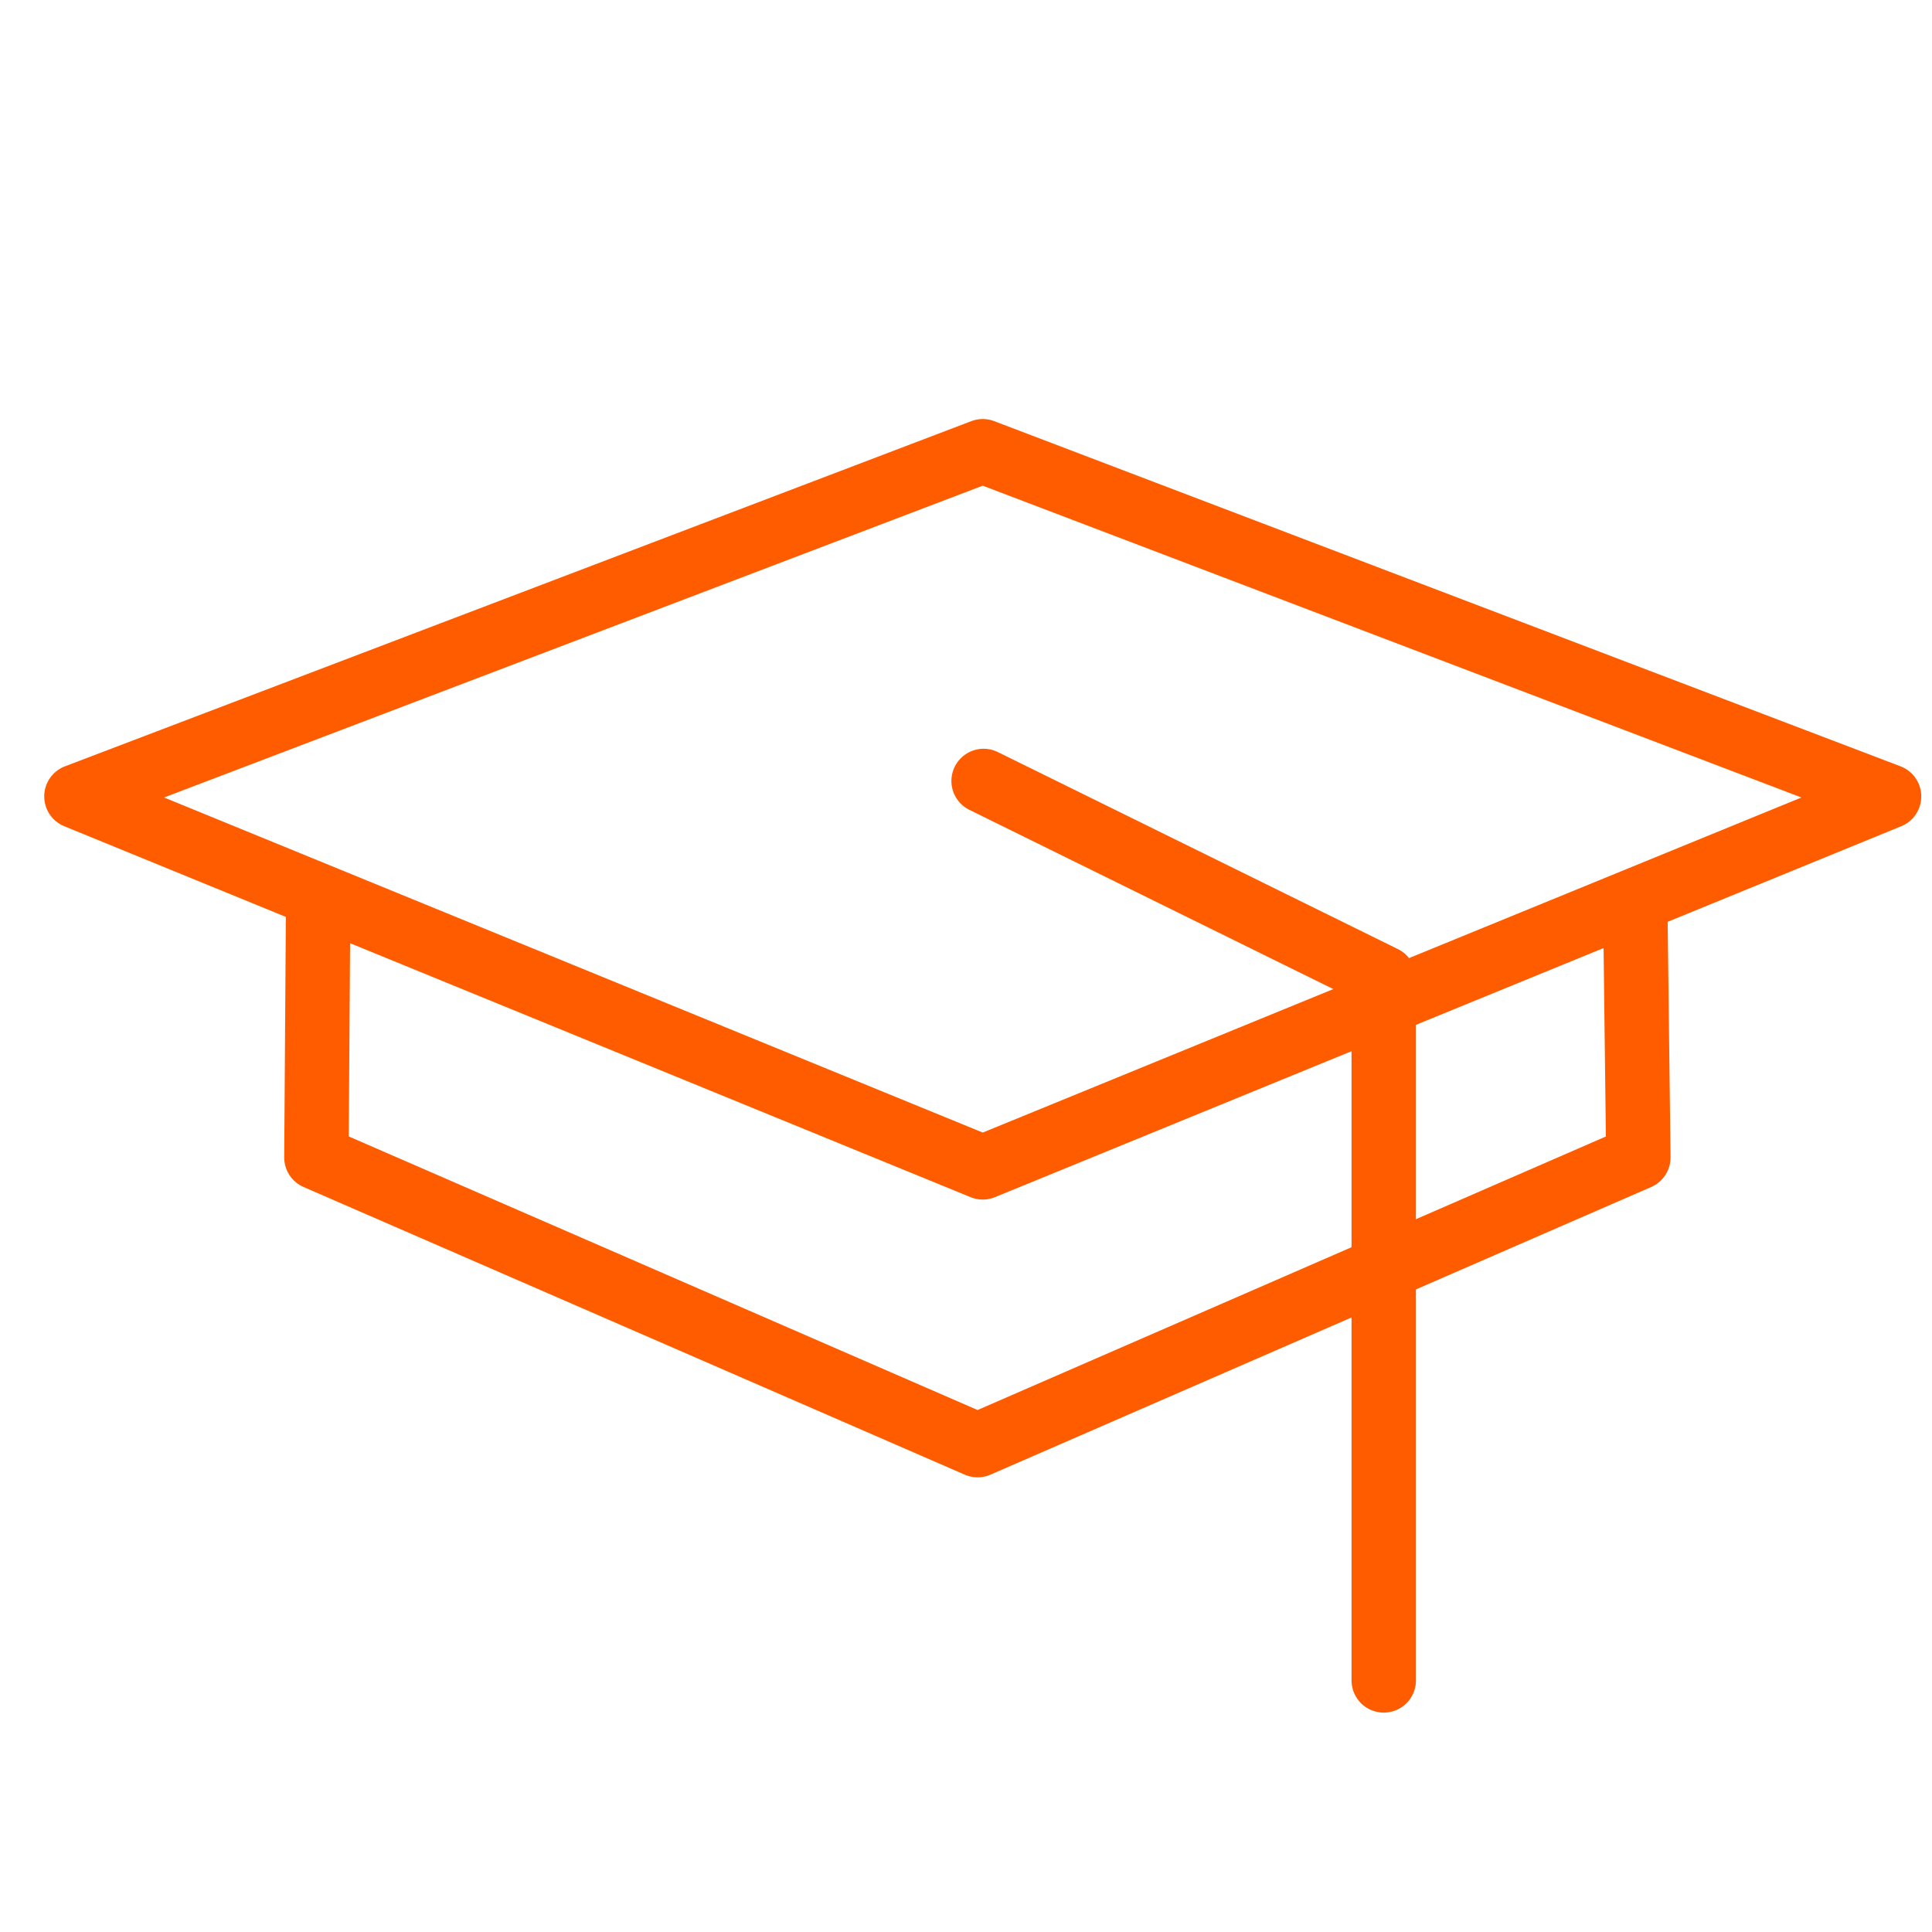
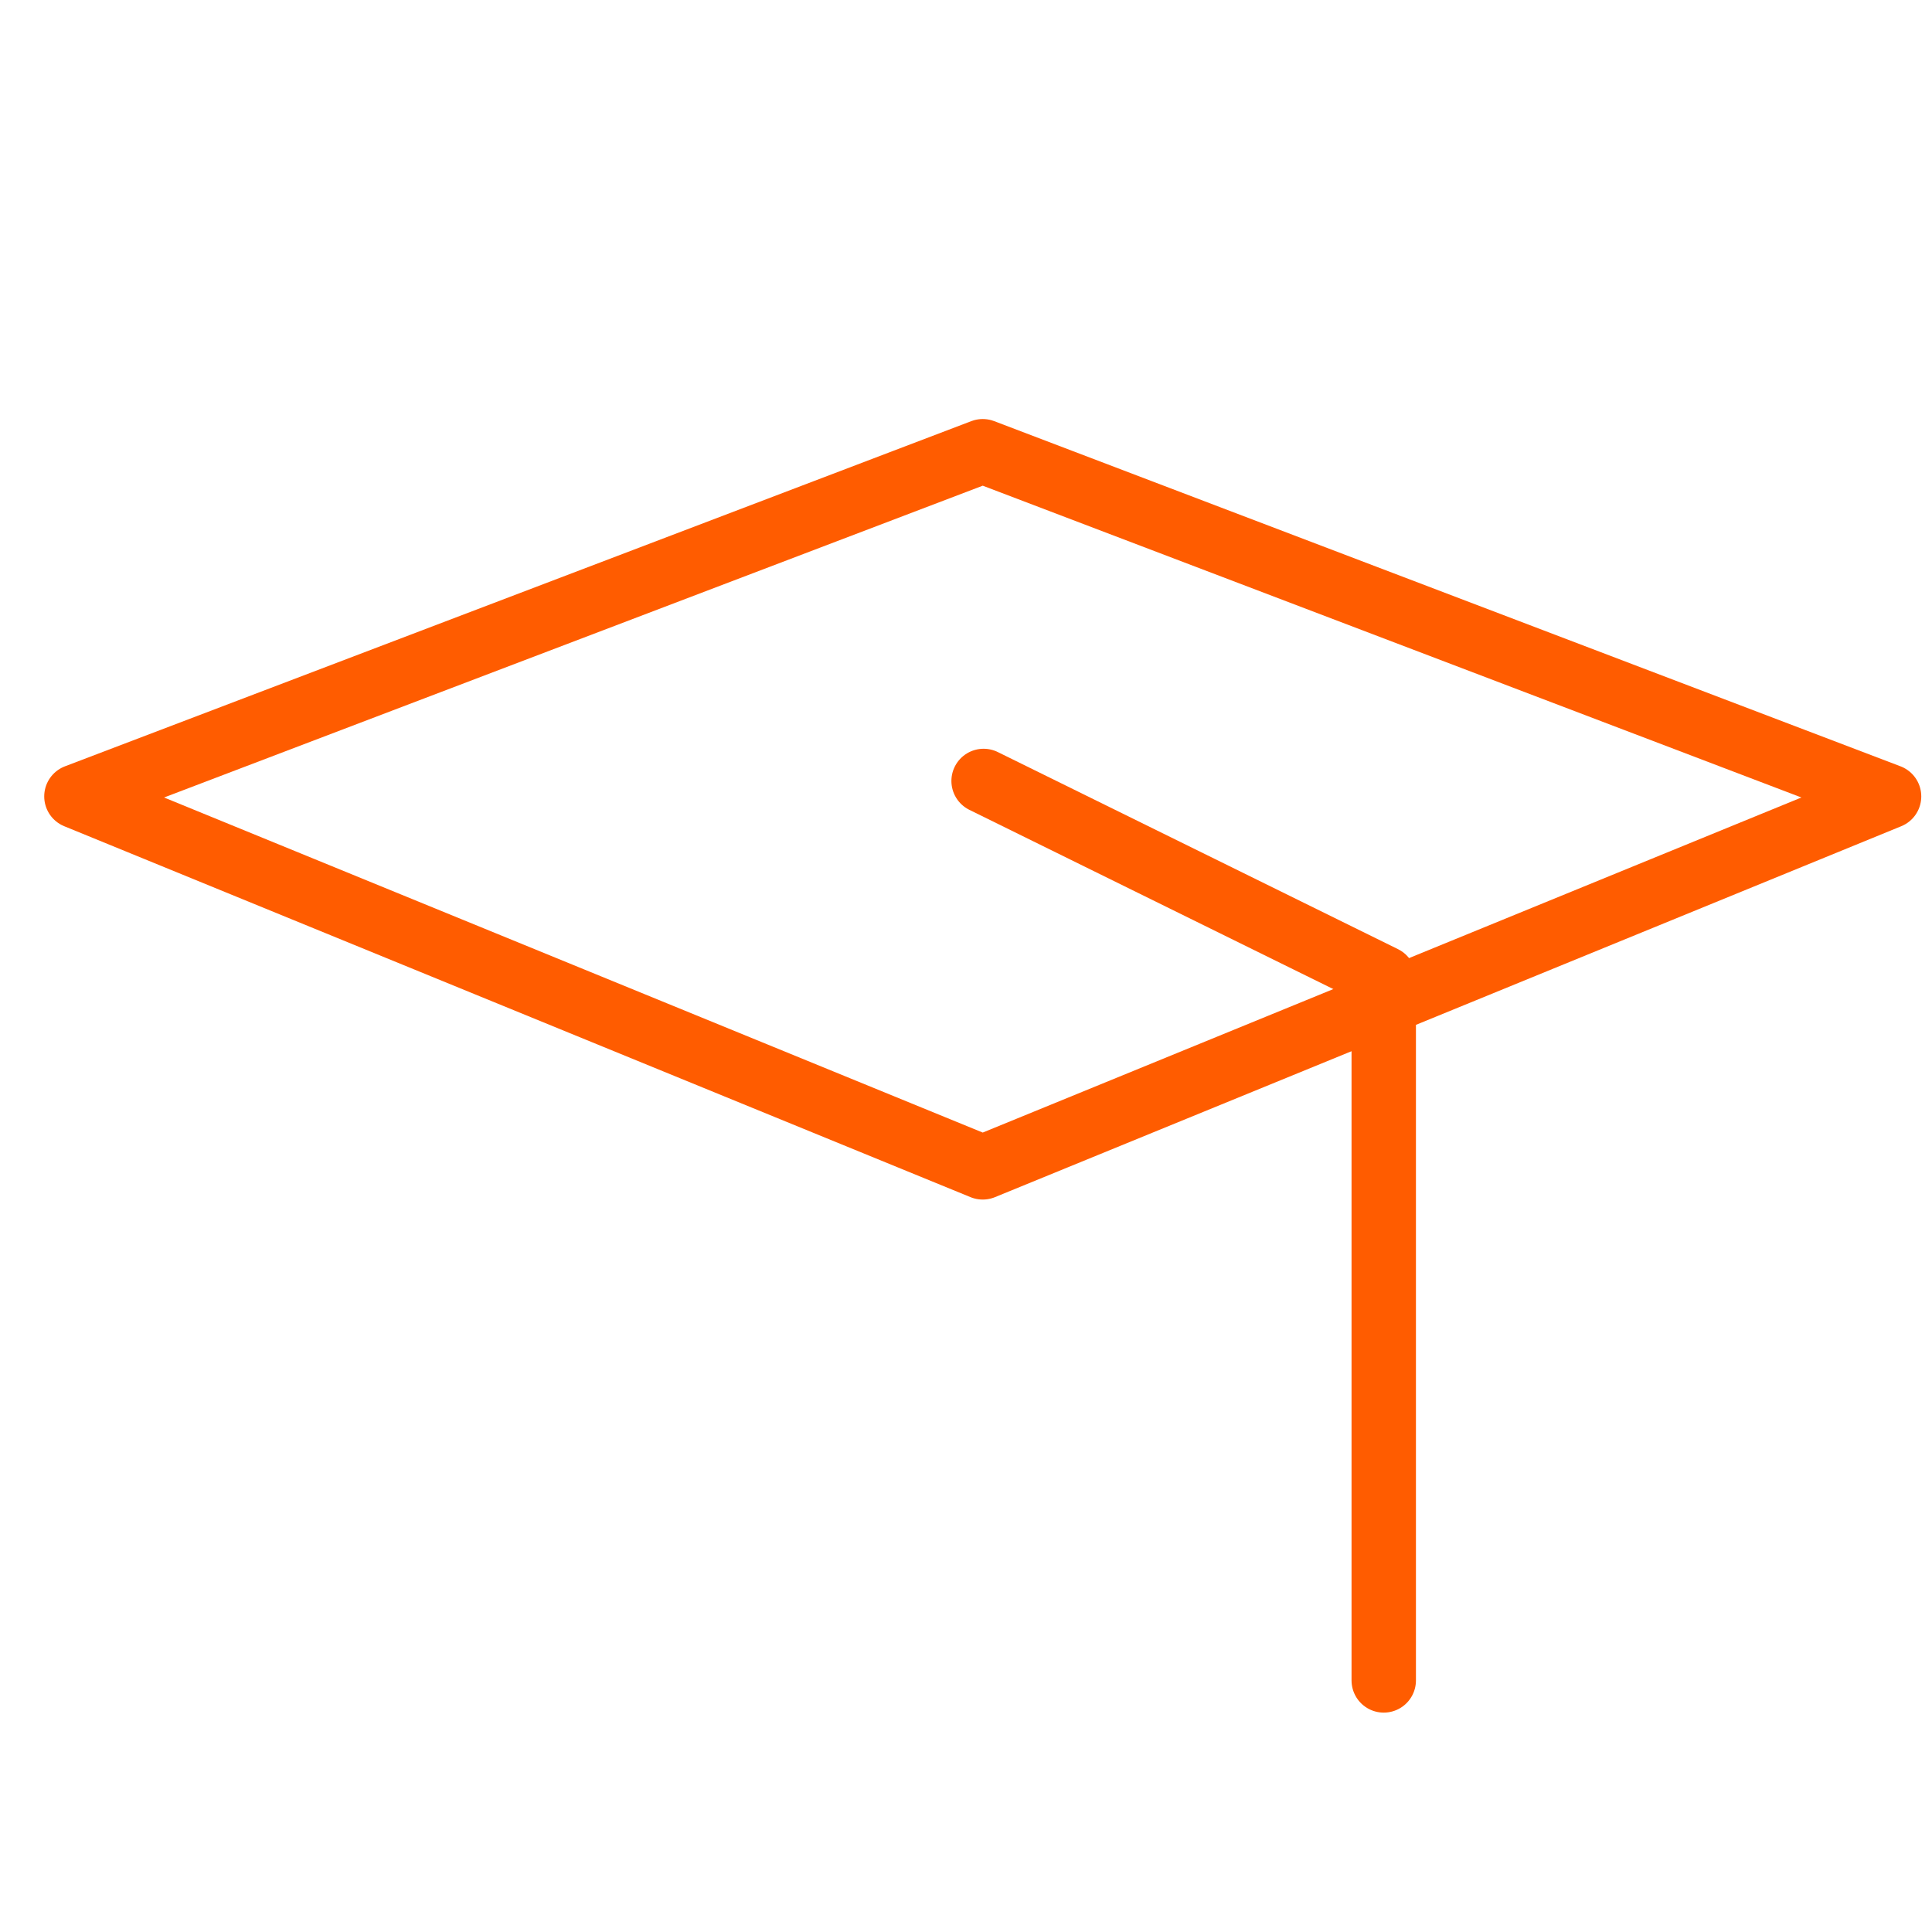
<svg xmlns="http://www.w3.org/2000/svg" id="Layer_1" data-name="Layer 1" viewBox="0 0 45 45">
  <defs>
    <style>.cls-1{fill:none;stroke:#ff5c00;stroke-linecap:round;stroke-linejoin:round;stroke-width:1.5px;fill-rule:evenodd;}</style>
  </defs>
  <title>Artboard 22</title>
-   <polyline class="cls-1" points="38.09 21.2 38.16 26.96 22.77 33.66 7.37 26.96 7.41 21.08" />
  <polygon class="cls-1" points="44 18.55 22.89 27.19 1.78 18.55 22.89 10.51 44 18.55" />
  <polyline class="cls-1" points="22.91 18.19 32.23 22.78 32.23 39.14" />
</svg>